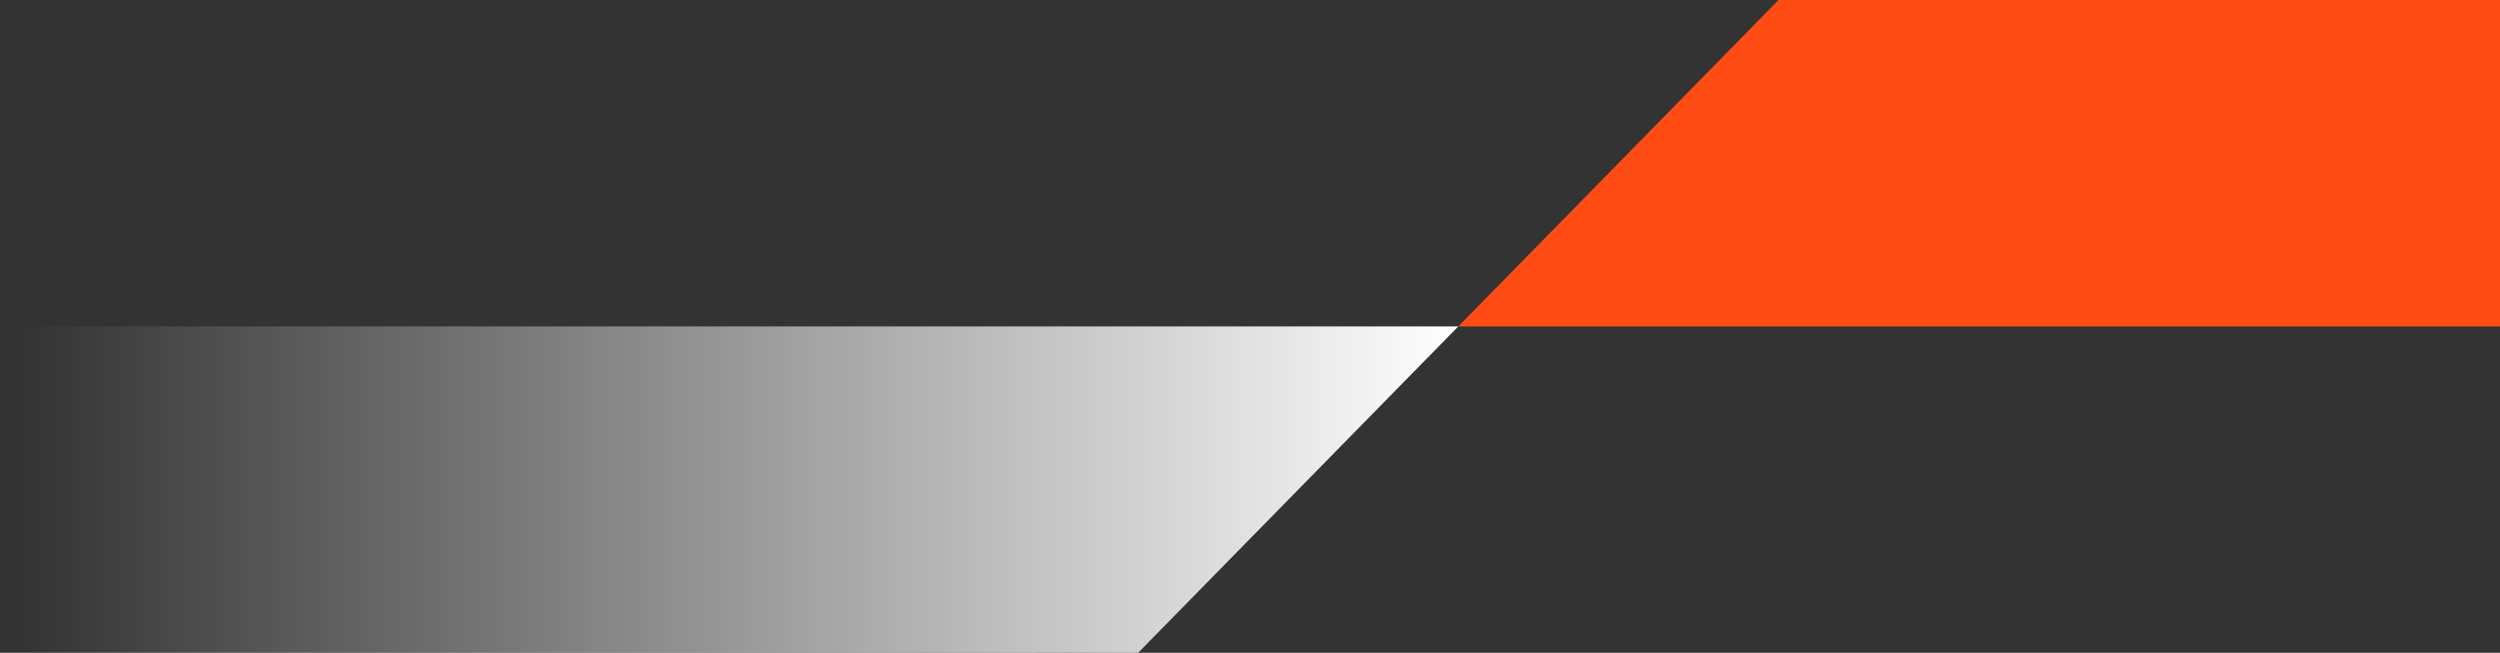
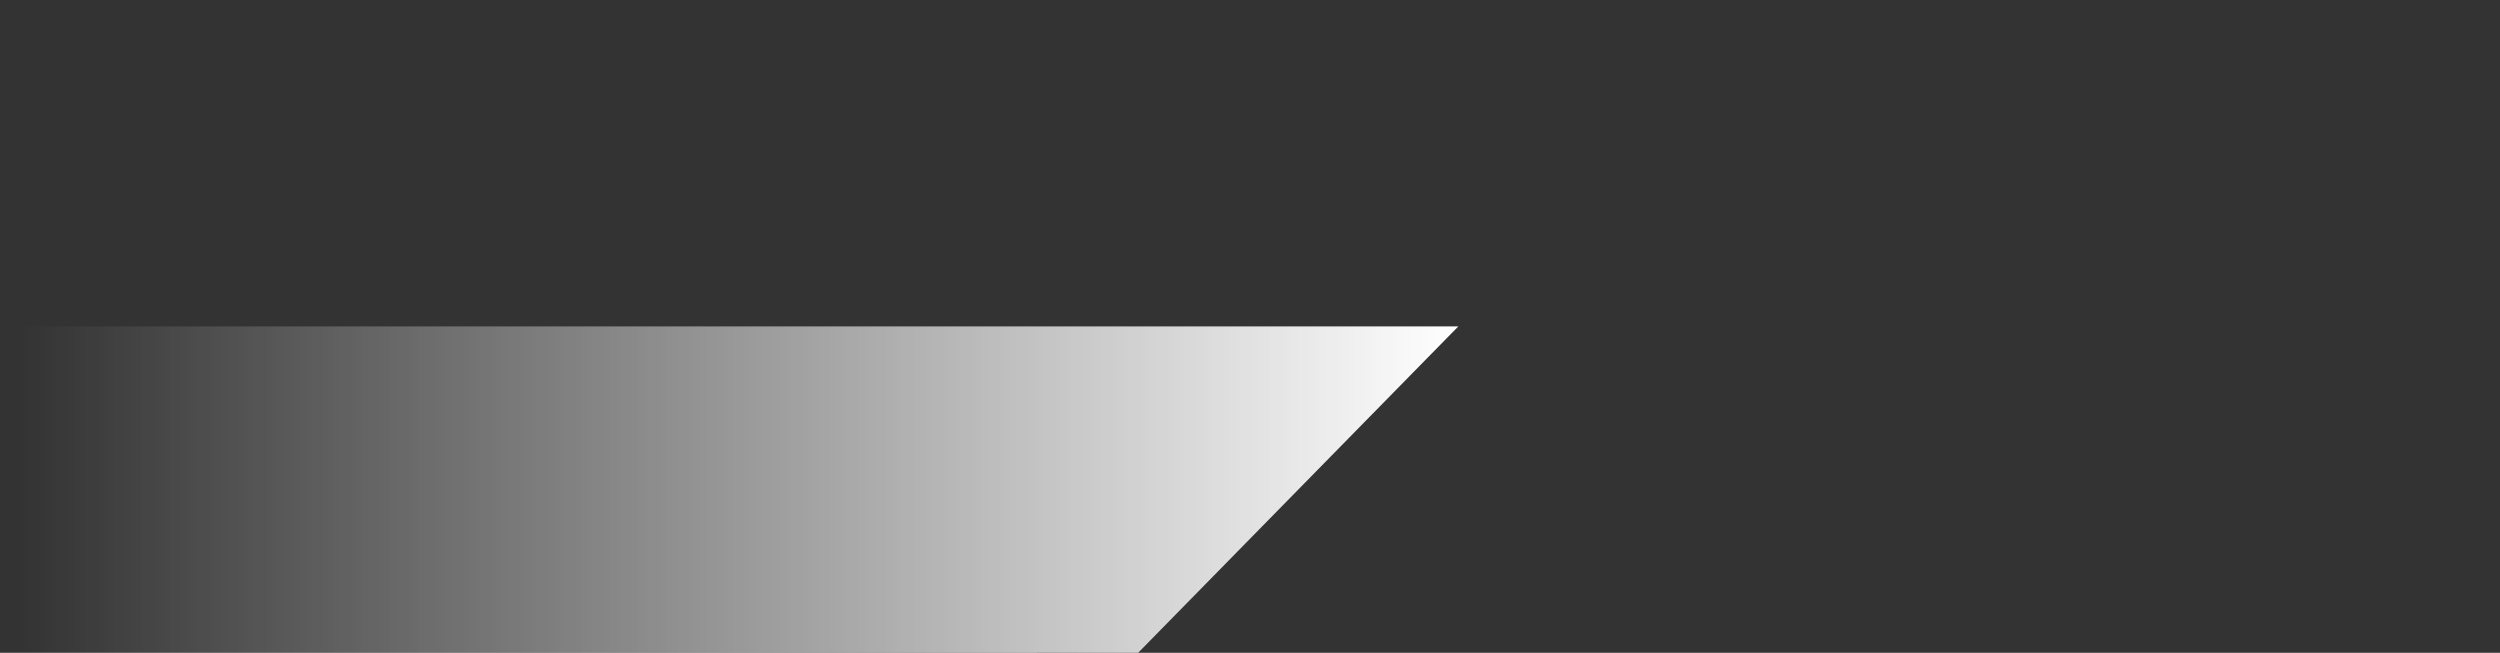
<svg xmlns="http://www.w3.org/2000/svg" width="360" height="94" viewBox="0 0 360 94" fill="none">
  <rect x="0" y="0" width="360" height="94" fill="#333333" stroke="none" />
-   <path d="M256.104 0.002L210 47L420 46.998V-5.76245e-05L256.104 0.002Z" fill="#FF4B14" />
  <path d="M163.896 93.998L210 47L1.23261e-05 47.002L0 94L163.896 93.998Z" fill="url(#paint0_linear_2204_1843)" />
  <defs>
    <linearGradient id="paint0_linear_2204_1843" x1="210" y1="70" x2="3" y2="70" gradientUnits="userSpaceOnUse">
      <stop stop-color="white" />
      <stop offset="1" stop-color="white" stop-opacity="0" />
    </linearGradient>
  </defs>
</svg>